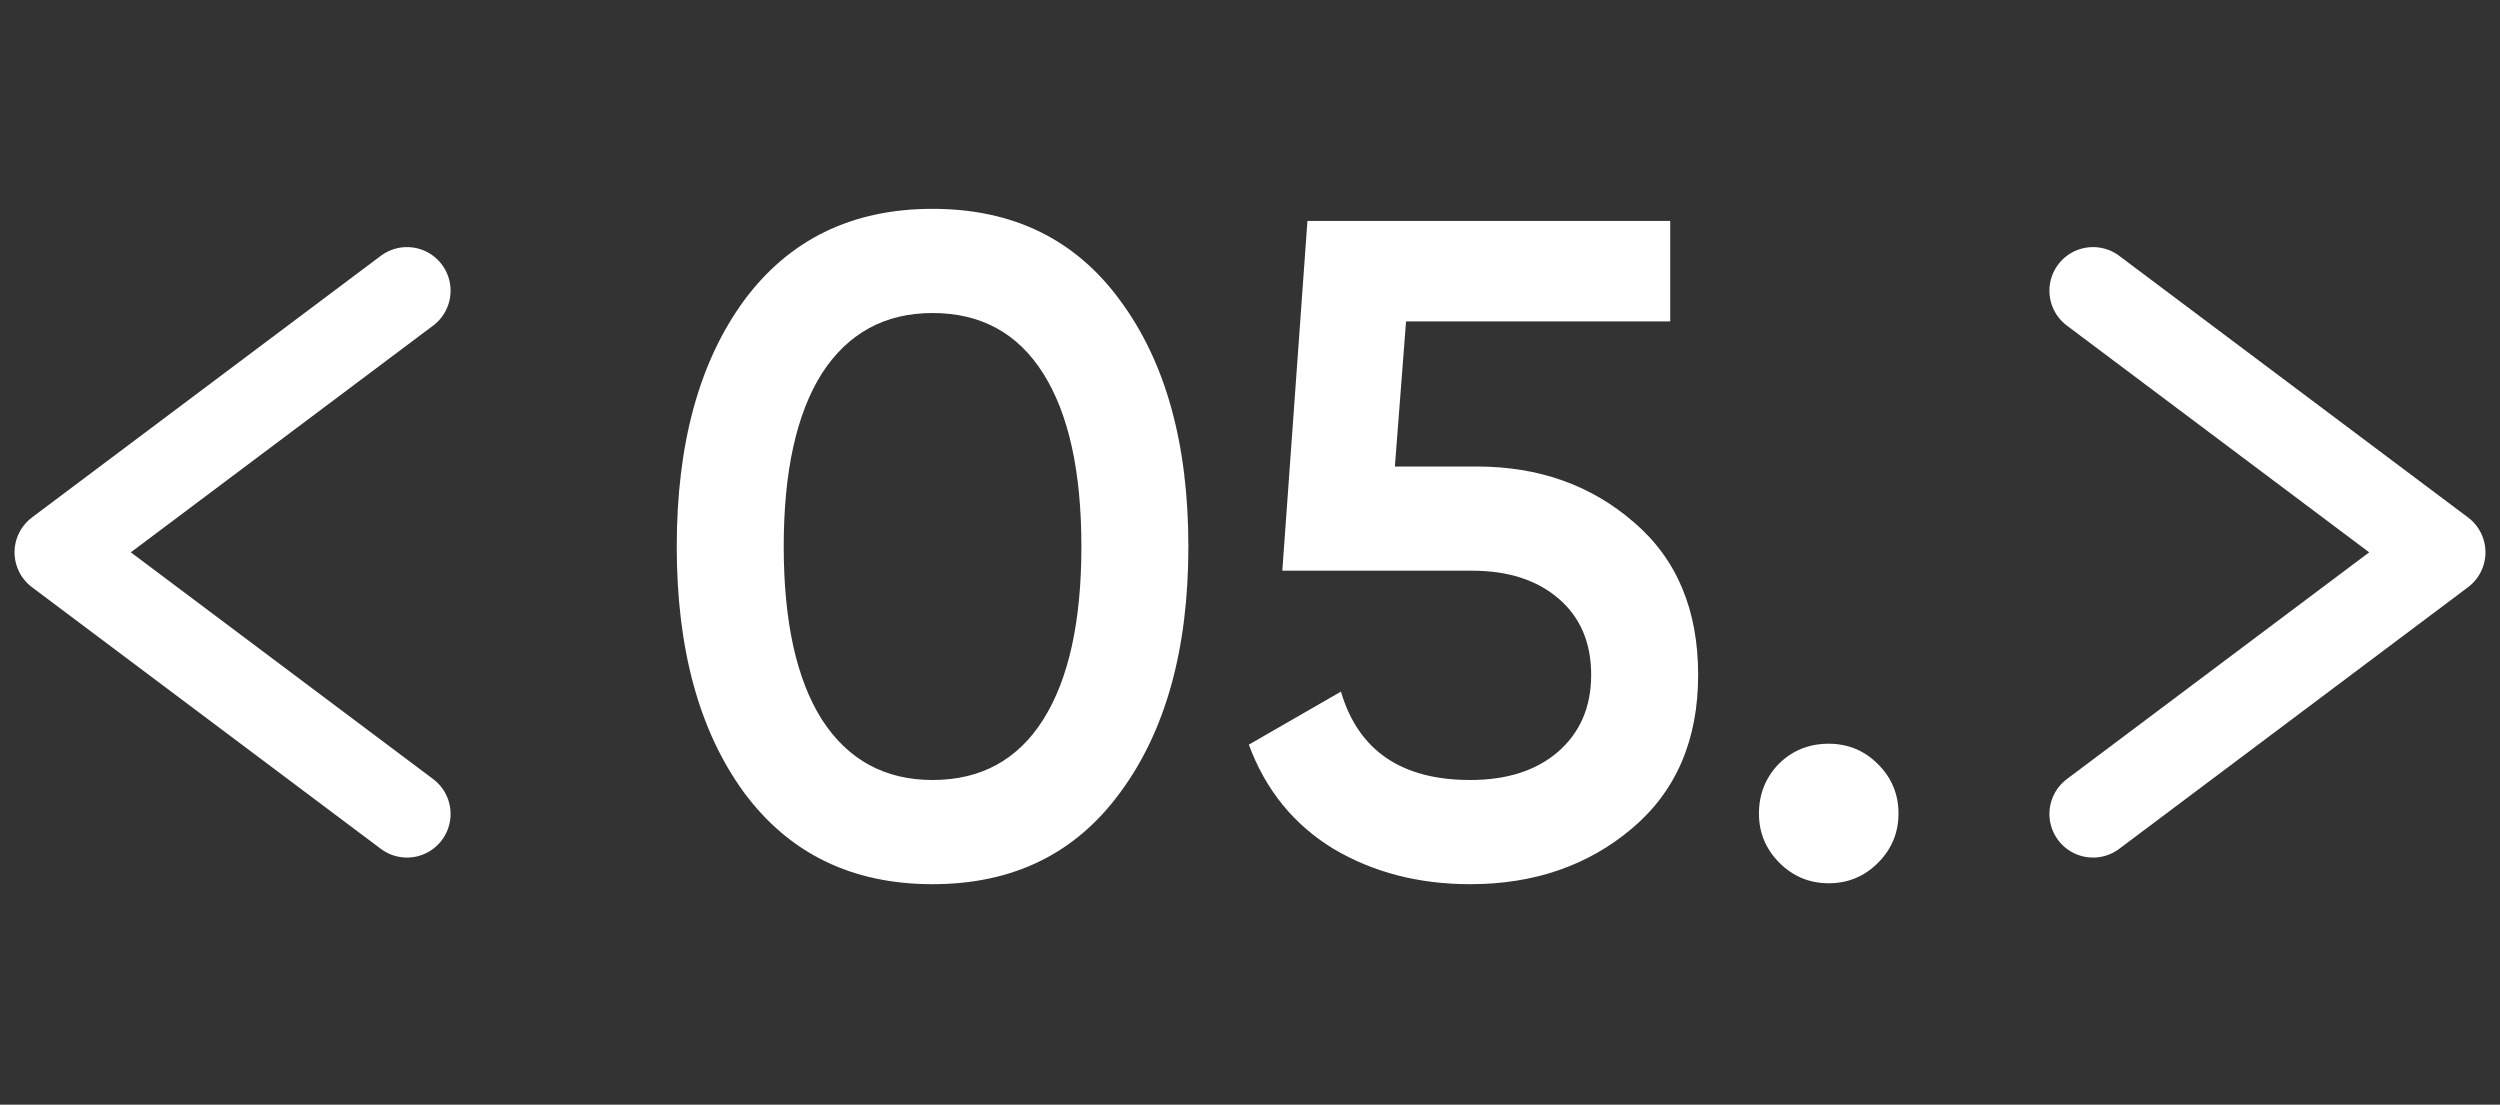
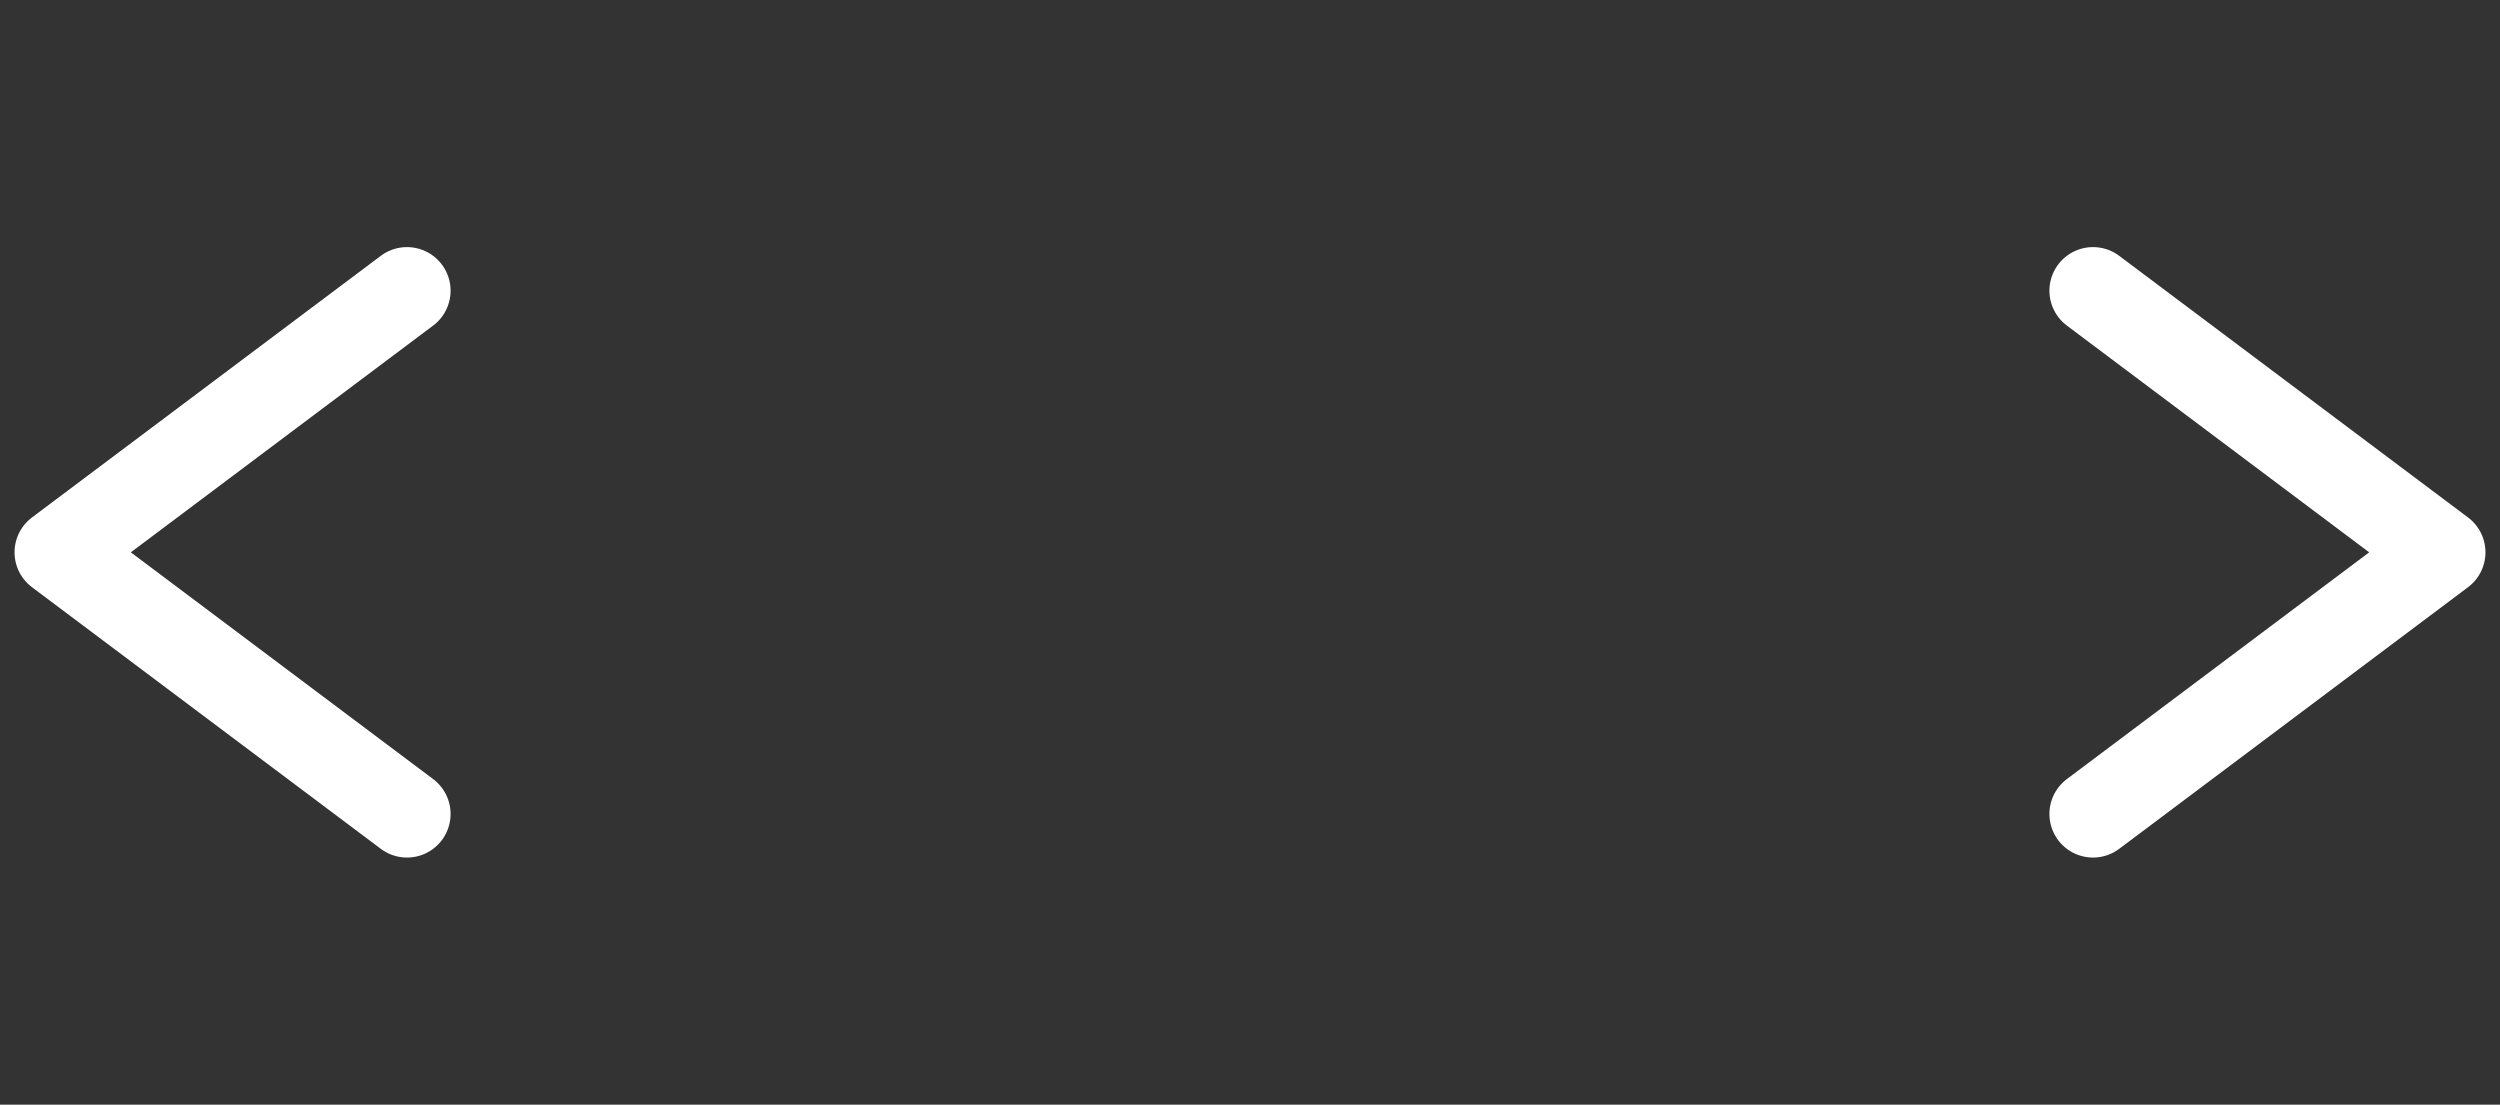
<svg xmlns="http://www.w3.org/2000/svg" width="43" height="19" viewBox="0 0 43 19" fill="none">
  <rect x="0" y="0" width="43" height="19" fill="#333333" stroke="none" />
-   <path d="M19.272 13.624C18.504 14.68 17.427 15.208 16.04 15.208C14.653 15.208 13.571 14.68 12.792 13.624C12.024 12.568 11.64 11.16 11.64 9.4C11.64 7.64 12.024 6.232 12.792 5.176C13.571 4.12 14.653 3.592 16.04 3.592C17.427 3.592 18.504 4.12 19.272 5.176C20.051 6.232 20.44 7.64 20.44 9.4C20.44 11.16 20.051 12.568 19.272 13.624ZM16.04 13.416C16.872 13.416 17.507 13.069 17.944 12.376C18.381 11.683 18.6 10.691 18.6 9.4C18.6 8.109 18.381 7.117 17.944 6.424C17.507 5.731 16.872 5.384 16.04 5.384C15.219 5.384 14.584 5.731 14.136 6.424C13.699 7.117 13.48 8.109 13.48 9.4C13.48 10.691 13.699 11.683 14.136 12.376C14.584 13.069 15.219 13.416 16.04 13.416ZM25.4 8.024C26.467 8.024 27.368 8.344 28.104 8.984C28.84 9.613 29.208 10.488 29.208 11.608C29.208 12.728 28.829 13.608 28.072 14.248C27.315 14.888 26.387 15.208 25.288 15.208C24.403 15.208 23.619 15.005 22.936 14.6C22.253 14.184 21.768 13.587 21.48 12.808L23.064 11.896C23.363 12.909 24.104 13.416 25.288 13.416C25.917 13.416 26.419 13.256 26.792 12.936C27.176 12.605 27.368 12.163 27.368 11.608C27.368 11.053 27.181 10.616 26.808 10.296C26.435 9.976 25.939 9.816 25.32 9.816H22.056L22.488 3.8H28.728V5.528H24.184L23.992 8.024H25.4ZM32.302 14.84C32.068 15.075 31.785 15.192 31.454 15.192C31.124 15.192 30.841 15.075 30.606 14.84C30.372 14.605 30.254 14.323 30.254 13.992C30.254 13.661 30.366 13.379 30.59 13.144C30.825 12.909 31.113 12.792 31.454 12.792C31.785 12.792 32.068 12.909 32.302 13.144C32.537 13.379 32.654 13.661 32.654 13.992C32.654 14.323 32.537 14.605 32.302 14.84Z" fill="white" />
  <path d="M36 14L42 9.5L36 5" stroke="white" stroke-width="1.5" stroke-linecap="round" stroke-linejoin="round" />
  <path d="M7 5L1 9.5L7 14" stroke="white" stroke-width="1.5" stroke-linecap="round" stroke-linejoin="round" />
</svg>